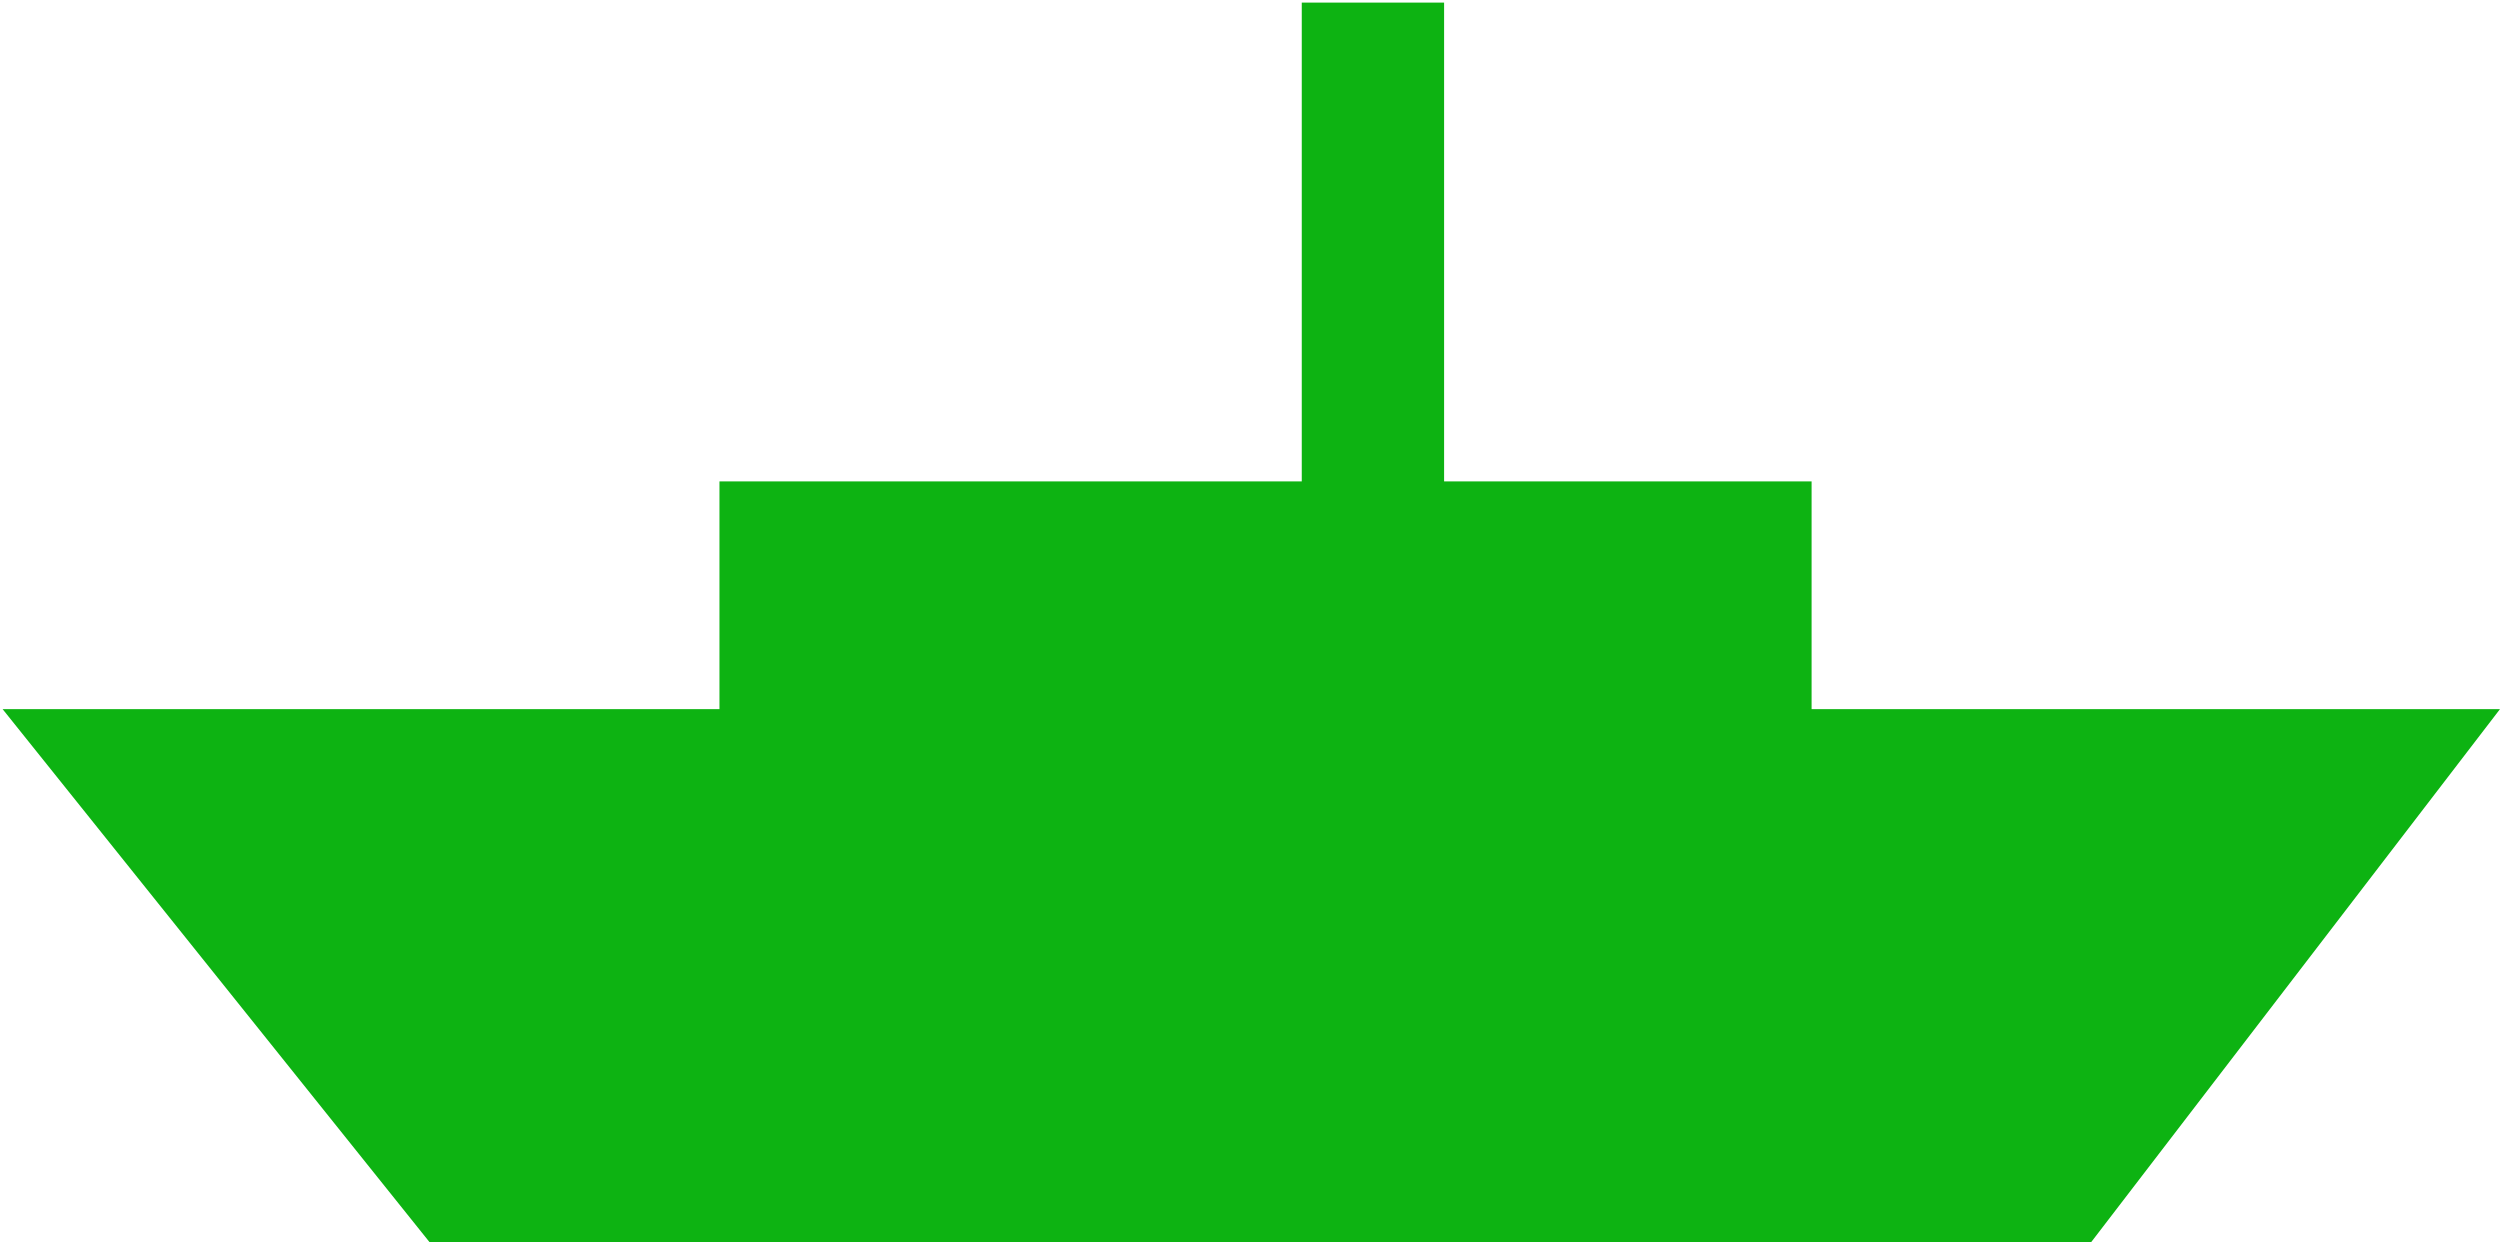
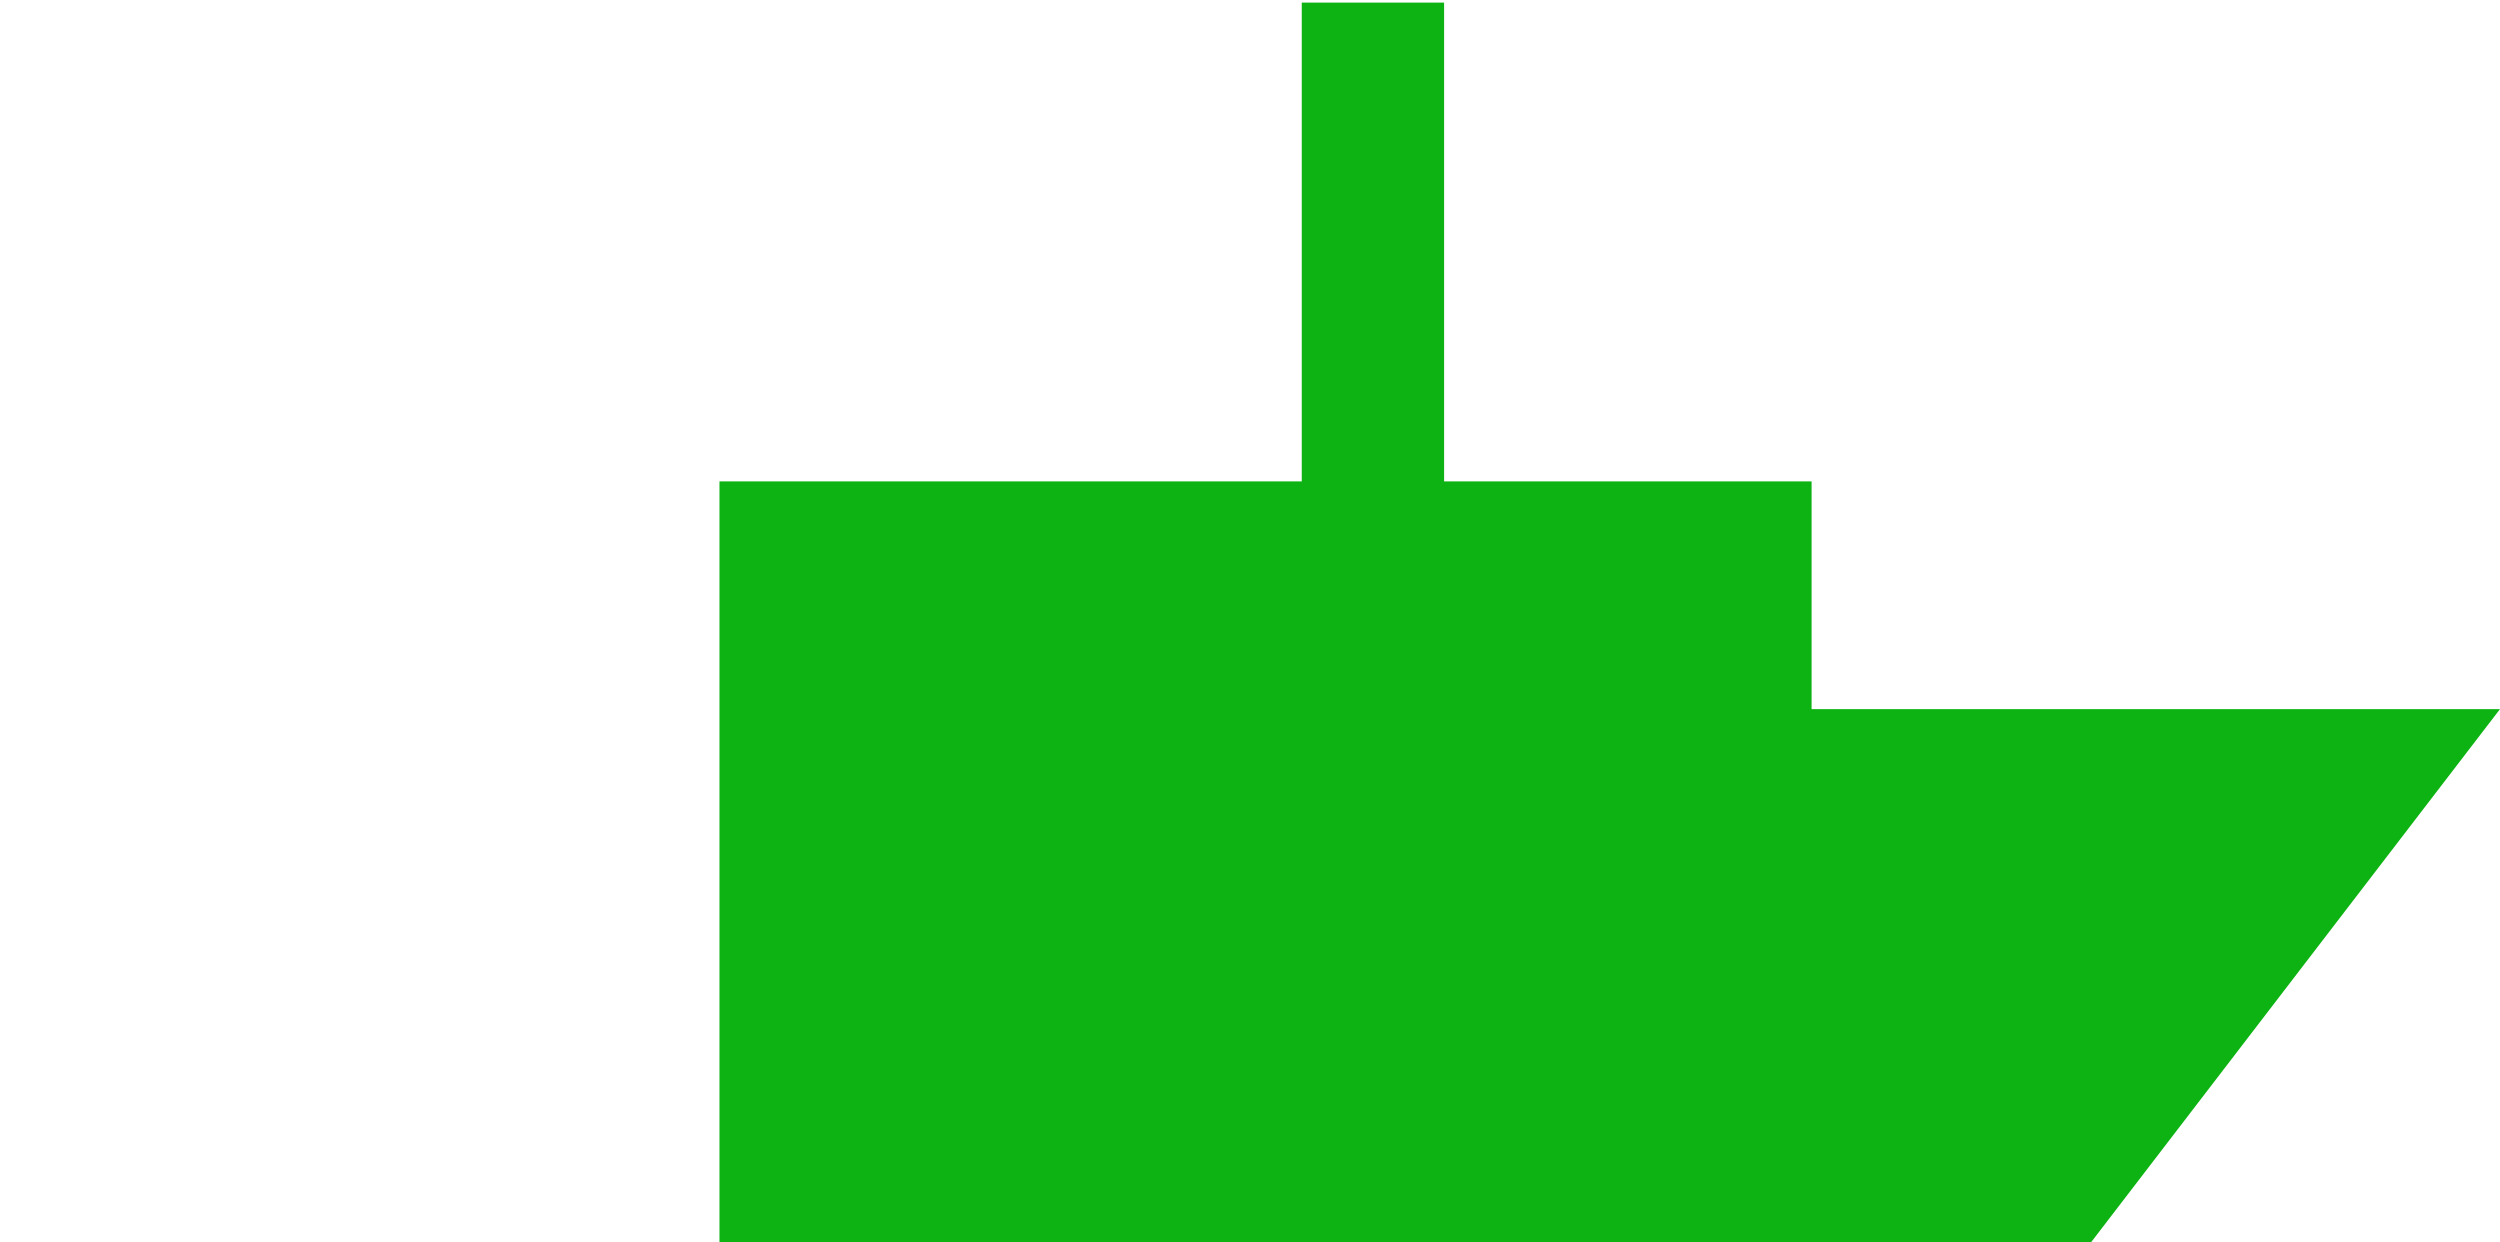
<svg xmlns="http://www.w3.org/2000/svg" width="483" height="240" viewBox="0 0 483 240" fill="none">
-   <path d="M83 240L0.5 137H139V93H251.5V0.5H279V93H350V137H483L404 240H83Z" fill="#0DB312" />
+   <path d="M83 240H139V93H251.5V0.5H279V93H350V137H483L404 240H83Z" fill="#0DB312" />
</svg>